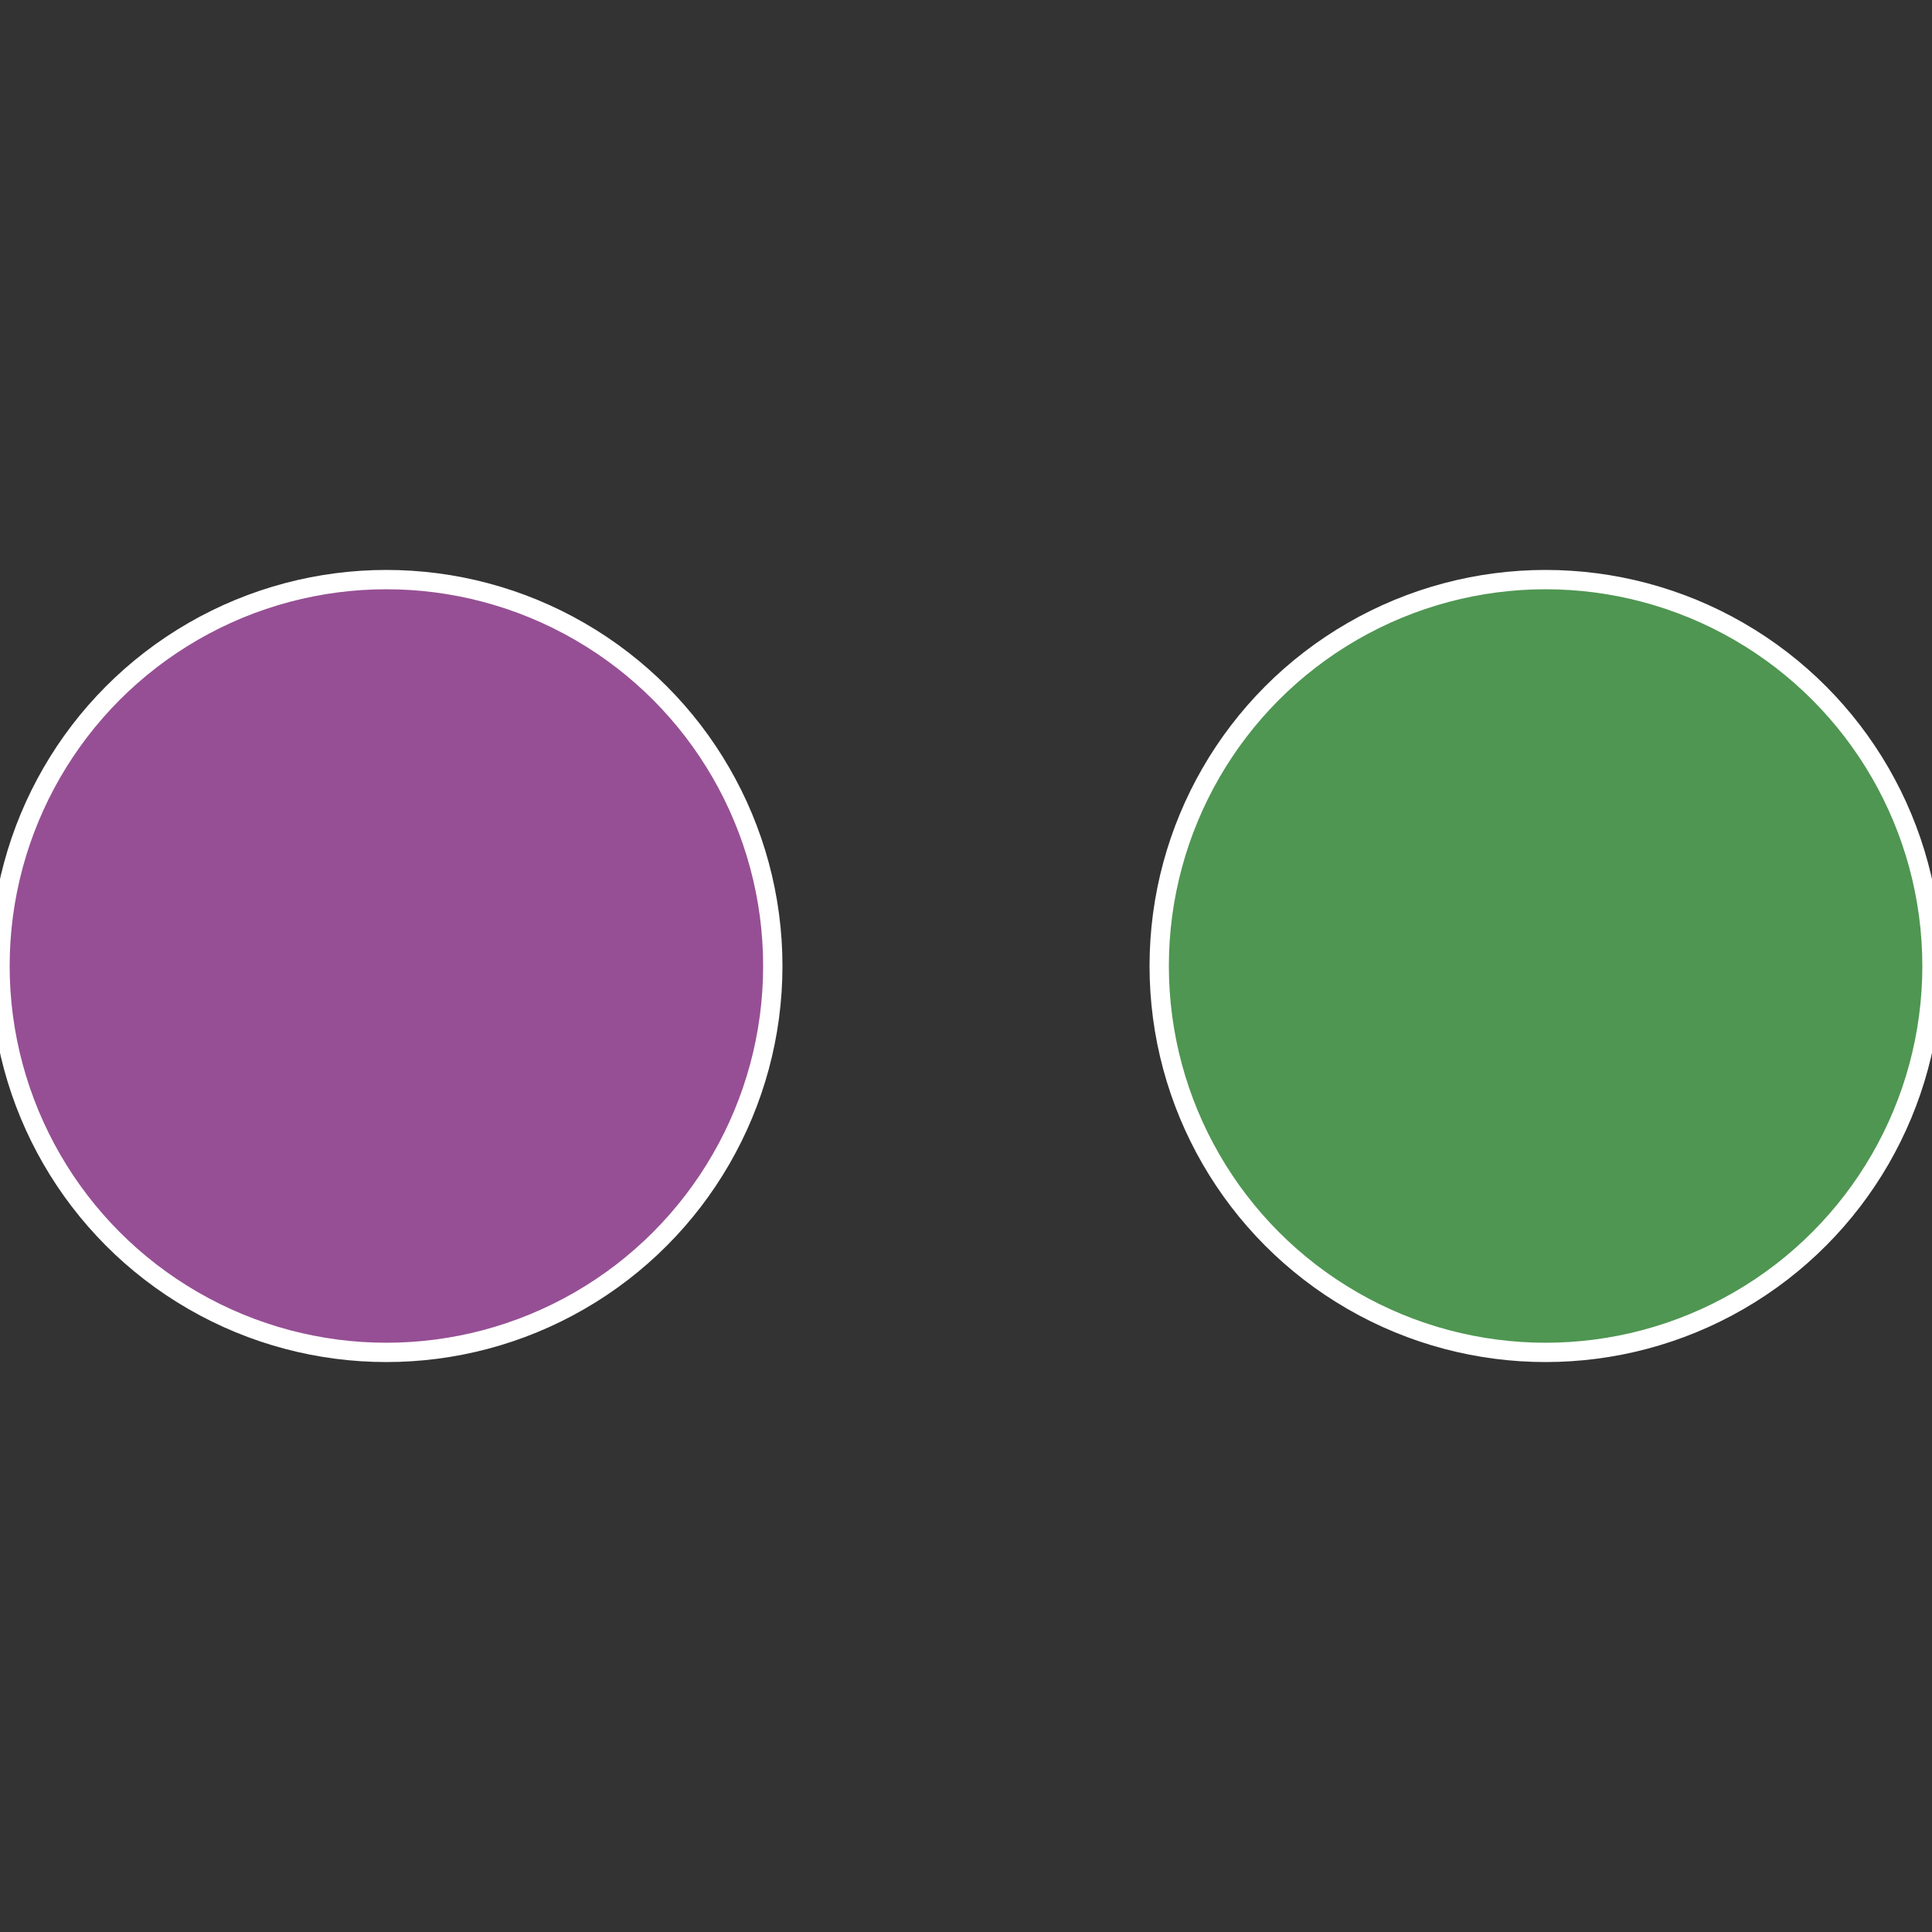
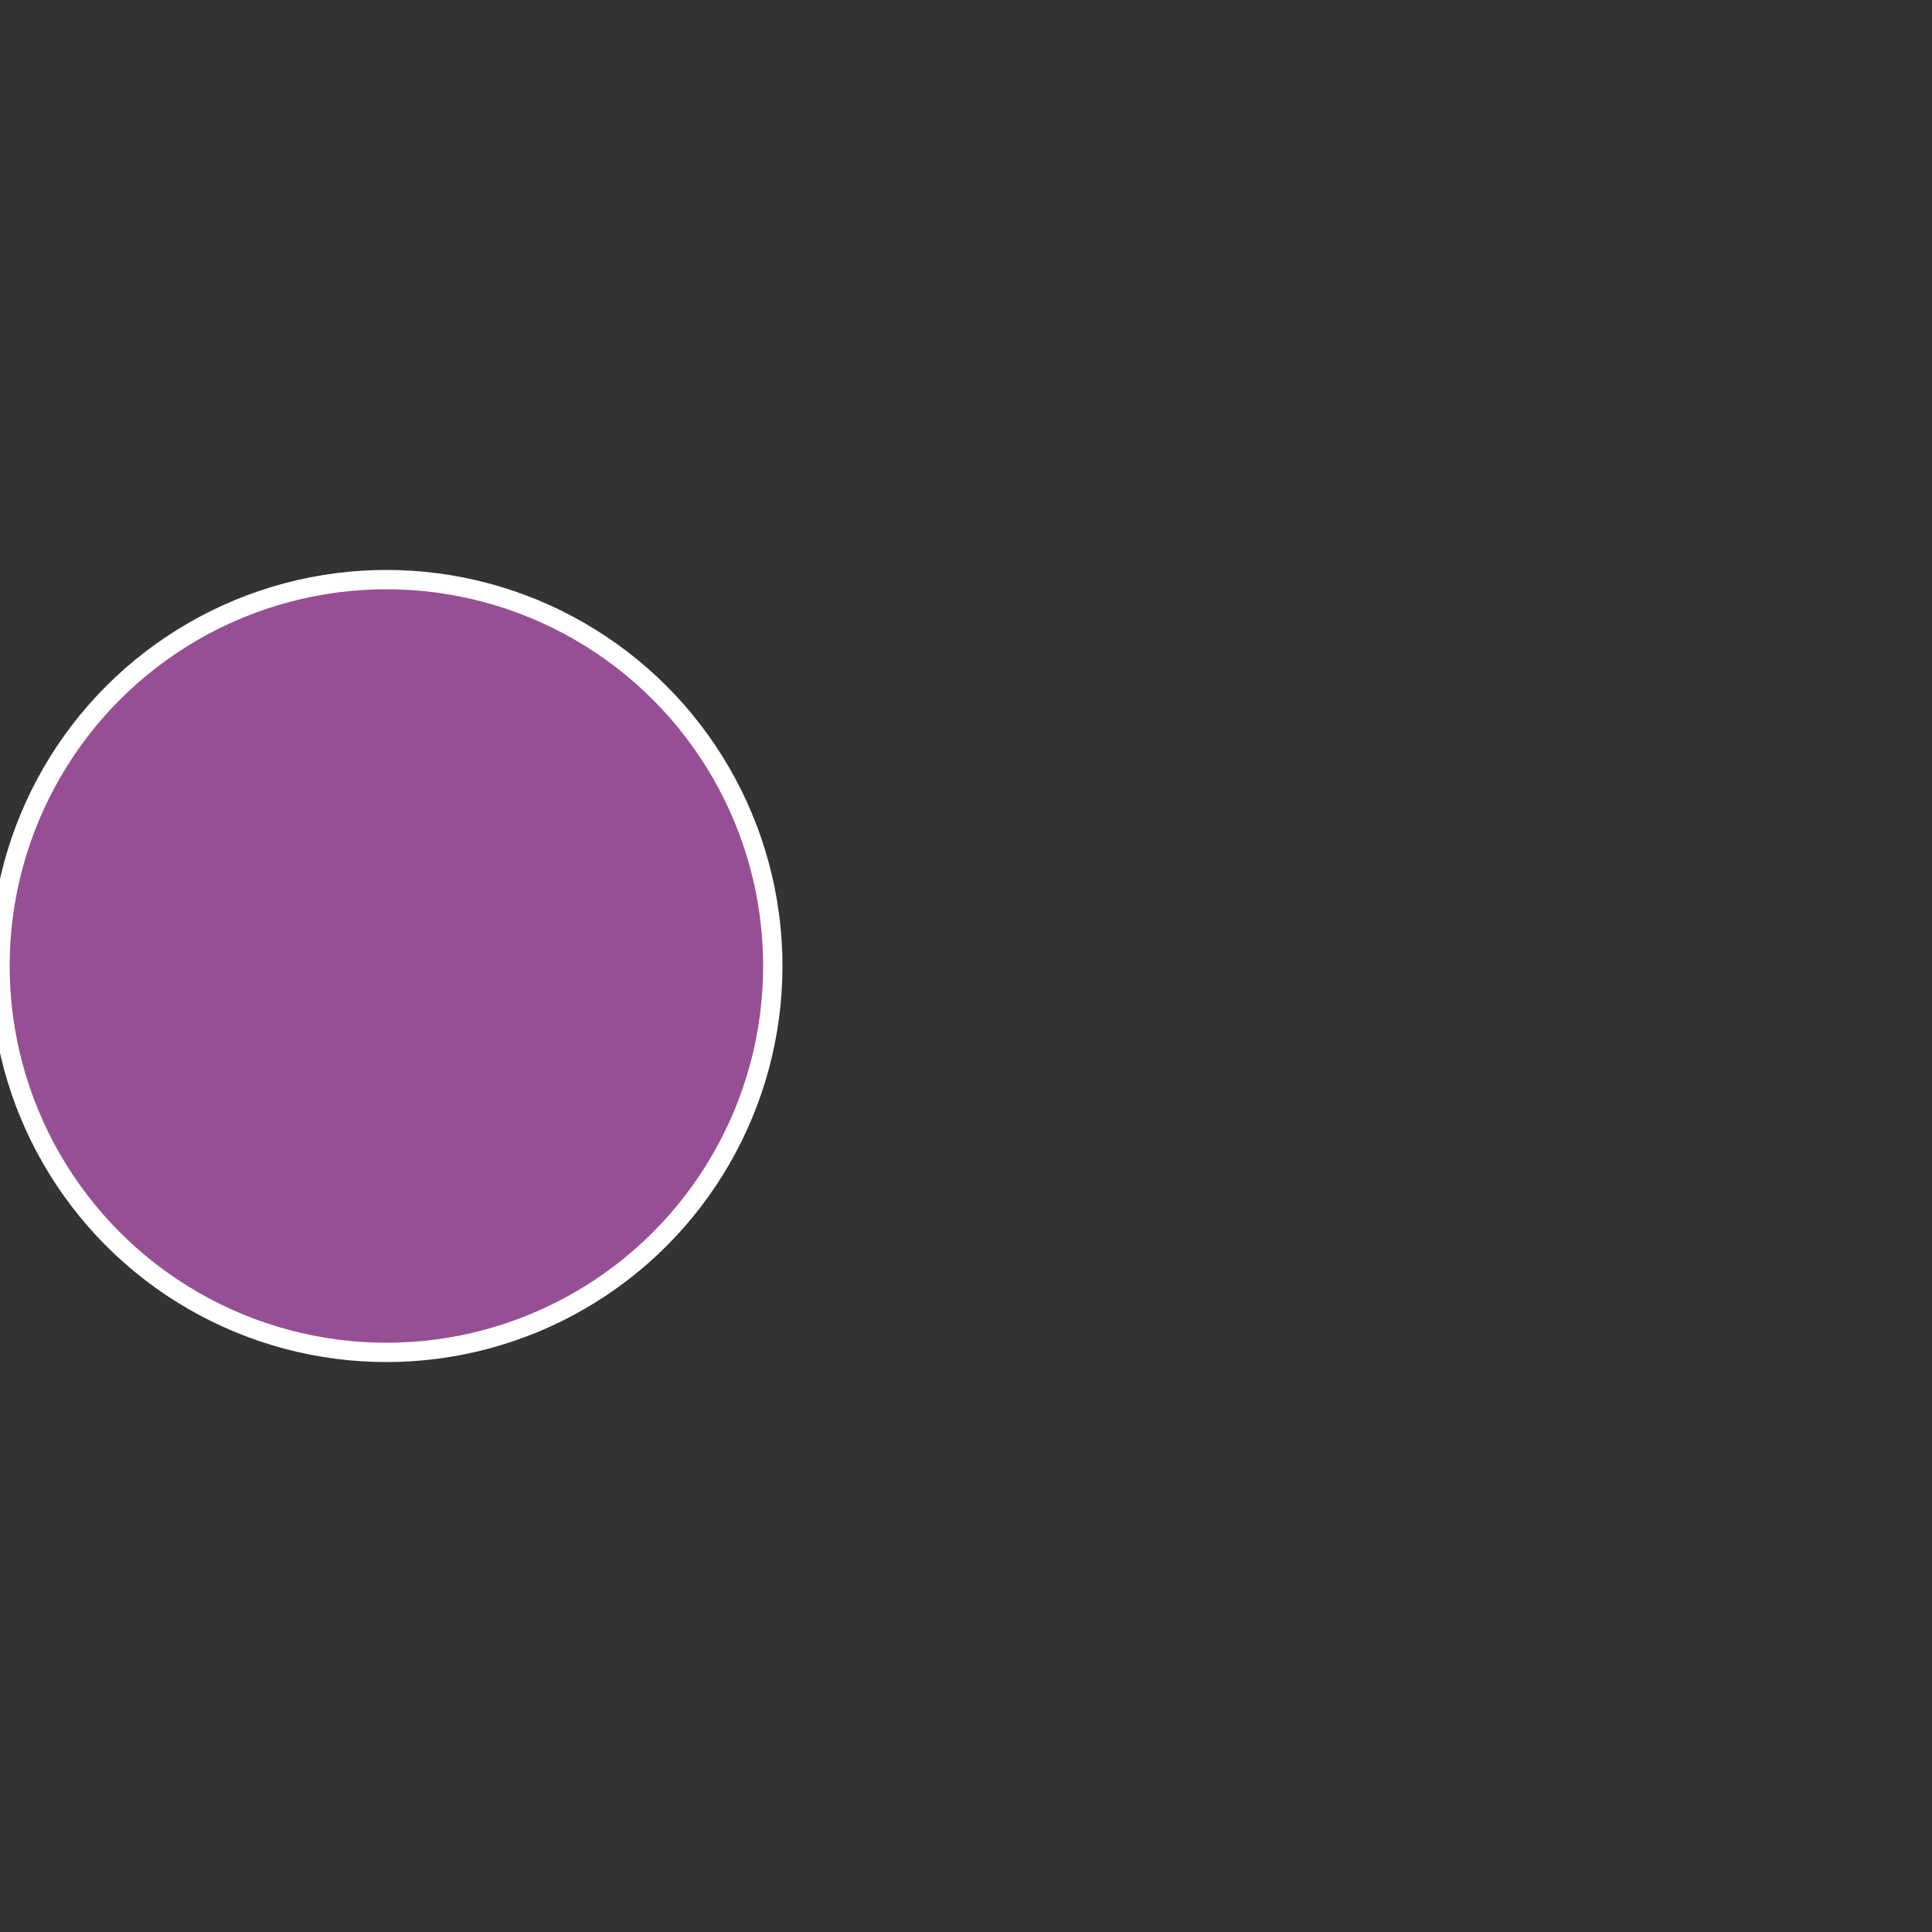
<svg xmlns="http://www.w3.org/2000/svg" width="500" height="500" viewBox="-1 -1 2 2">
  <rect x="-1" y="-1" width="2" height="2" fill="#333333" stroke="none" />
-   <circle cx="0.6" cy="0" r="0.4" fill="#4f9652" stroke="#fff" stroke-width="1%" />
  <circle cx="-0.6" cy="7.3478807948841E-17" r="0.4" fill="#964f94" stroke="#fff" stroke-width="1%" />
</svg>